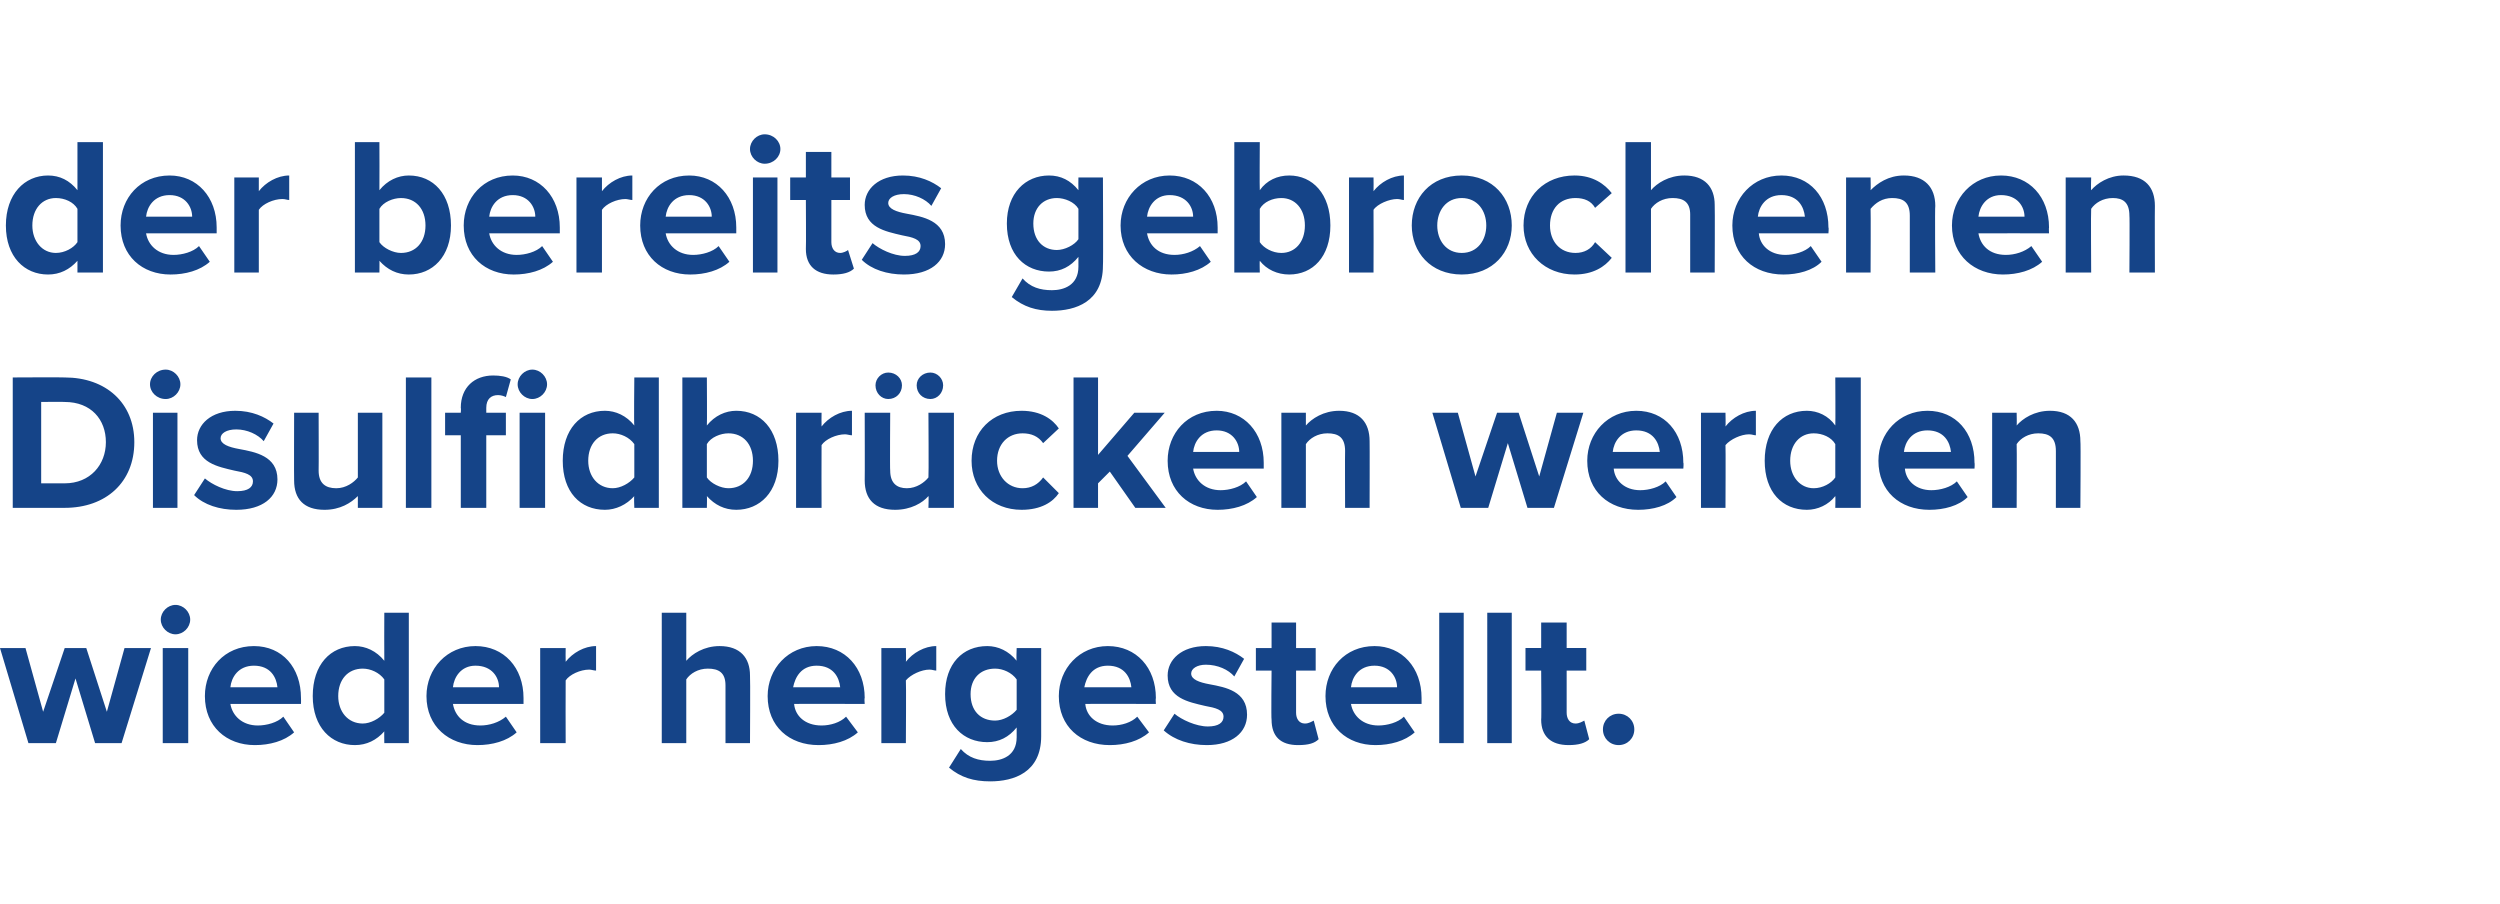
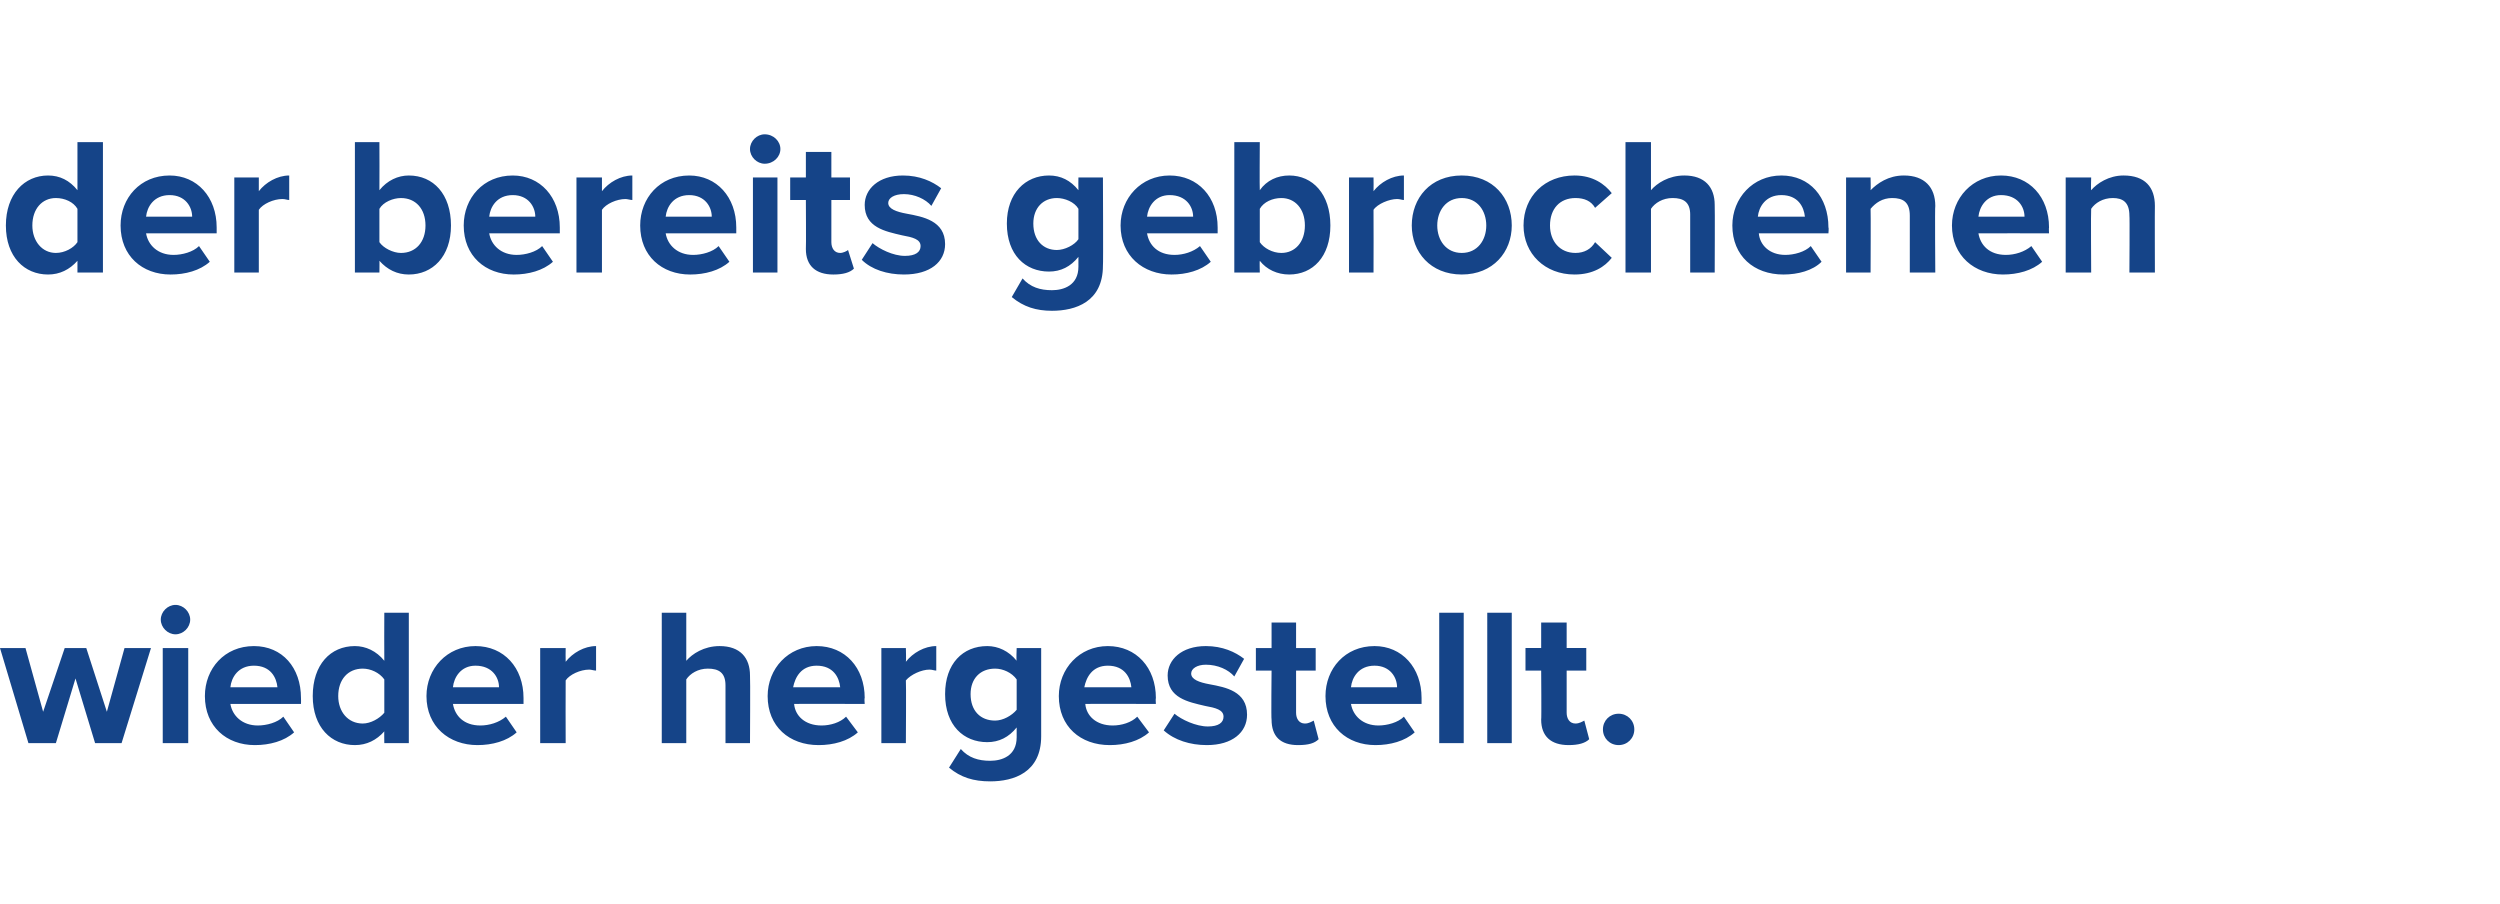
<svg xmlns="http://www.w3.org/2000/svg" version="1.1" width="255px" height="92.2px" viewBox="0 -1 255 92.2" style="top:-1px">
  <desc>der bereits gebrochenen Disulfidbr cken werden wieder hergestellt.</desc>
  <defs />
  <g id="Polygon278721">
    <path d="m7.7 68.2l-2 6.6H2.9L0 65.1h2.6l1.8 6.5l2.2-6.5h2.2l2.1 6.5l1.8-6.5h2.7l-3 9.7H9.7l-2-6.6zm8.7-6c0-.8.7-1.5 1.5-1.5c.8 0 1.5.7 1.5 1.5c0 .8-.7 1.5-1.5 1.5c-.8 0-1.5-.7-1.5-1.5zm.2 2.9h2.6v9.7h-2.6v-9.7zm9.3-.2c2.9 0 4.8 2.2 4.8 5.3c.02.03 0 .6 0 .6c0 0-7.16-.01-7.2 0c.2 1.2 1.2 2.2 2.8 2.2c.9 0 2-.3 2.6-.9l1.1 1.6c-1 .9-2.5 1.3-4 1.3c-2.9 0-5.1-1.9-5.1-5c0-2.8 2-5.1 5-5.1zm-2.4 4.2h4.8c-.1-1-.7-2.2-2.4-2.2c-1.6 0-2.3 1.2-2.4 2.2zm15.7 4.5c-.8.9-1.8 1.4-3 1.4c-2.4 0-4.3-1.8-4.3-5c0-3.2 1.8-5.1 4.3-5.1c1.1 0 2.2.5 3 1.5c-.02-.01 0-4.9 0-4.9h2.5v13.3h-2.5s-.02-1.21 0-1.2zm0-5.3c-.5-.7-1.4-1.1-2.2-1.1c-1.5 0-2.5 1.1-2.5 2.8c0 1.6 1 2.8 2.5 2.8c.8 0 1.7-.5 2.2-1.1v-3.4zm9.3-3.4c2.9 0 4.9 2.2 4.9 5.3v.6s-7.19-.01-7.2 0C46.4 72 47.3 73 49 73c.9 0 1.9-.3 2.6-.9l1.1 1.6c-1 .9-2.5 1.3-4 1.3c-2.9 0-5.2-1.9-5.2-5c0-2.8 2.1-5.1 5-5.1zm-2.3 4.2h4.7c0-1-.7-2.2-2.4-2.2c-1.5 0-2.2 1.2-2.3 2.2zm8.9-4h2.6s-.02 1.37 0 1.4c.7-.9 1.9-1.6 3.1-1.6v2.5c-.2 0-.5-.1-.7-.1c-.9 0-2 .5-2.4 1.1c-.02.03 0 6.4 0 6.4h-2.6v-9.7zM74 68.9c0-1.3-.7-1.7-1.8-1.7c-1 0-1.8.5-2.2 1.1v6.5h-2.5V61.5h2.5v4.9c.6-.7 1.8-1.5 3.4-1.5c2.1 0 3.1 1.2 3.1 3c.04.05 0 6.9 0 6.9H74v-5.9zm9.3-4c2.9 0 4.9 2.2 4.9 5.3c-.05.03 0 .6 0 .6c0 0-7.23-.01-7.2 0c.1 1.2 1.1 2.2 2.8 2.2c.9 0 1.9-.3 2.5-.9l1.2 1.6c-1 .9-2.5 1.3-4 1.3c-3 0-5.2-1.9-5.2-5c0-2.8 2.1-5.1 5-5.1zm-2.4 4.2h4.8c-.1-1-.7-2.2-2.4-2.2c-1.6 0-2.2 1.2-2.4 2.2zm9-4h2.5s.04 1.37 0 1.4c.7-.9 1.9-1.6 3.1-1.6v2.5c-.2 0-.4-.1-.7-.1c-.8 0-1.9.5-2.4 1.1c.04.03 0 6.4 0 6.4h-2.5v-9.7zM98 75.4c.8.9 1.8 1.2 3 1.2c1.2 0 2.7-.5 2.7-2.4v-1c-.8 1-1.8 1.5-3 1.5c-2.4 0-4.3-1.7-4.3-4.9c0-3.1 1.8-4.9 4.3-4.9c1.1 0 2.2.5 3 1.5c-.05-.01 0-1.3 0-1.3h2.5v9c0 3.7-2.8 4.6-5.2 4.6c-1.7 0-3-.4-4.2-1.4l1.2-1.9zm5.7-7.1c-.5-.7-1.4-1.1-2.2-1.1c-1.5 0-2.5 1-2.5 2.6c0 1.7 1 2.7 2.5 2.7c.8 0 1.7-.5 2.2-1.1v-3.1zm9.3-3.4c2.9 0 4.9 2.2 4.9 5.3c-.04.03 0 .6 0 .6c0 0-7.22-.01-7.2 0c.1 1.2 1.1 2.2 2.8 2.2c.9 0 1.9-.3 2.5-.9l1.2 1.6c-1 .9-2.5 1.3-4 1.3c-3 0-5.2-1.9-5.2-5c0-2.8 2.1-5.1 5-5.1zm-2.4 4.2h4.8c-.1-1-.7-2.2-2.4-2.2c-1.6 0-2.2 1.2-2.4 2.2zm9.2 2.7c.7.6 2.2 1.3 3.4 1.3c1.1 0 1.6-.4 1.6-1c0-.7-.8-.9-1.9-1.1c-1.7-.4-3.8-.8-3.8-3.1c0-1.6 1.4-3 3.9-3c1.7 0 3 .6 3.9 1.3l-1 1.8c-.6-.7-1.7-1.2-2.9-1.2c-.9 0-1.5.4-1.5.9c0 .6.8.9 1.9 1.1c1.6.3 3.8.7 3.8 3.1c0 1.8-1.5 3.1-4.1 3.1c-1.7 0-3.3-.5-4.4-1.5l1.1-1.7zm9.9.6c-.05.01 0-5 0-5h-1.6v-2.3h1.6v-2.6h2.5v2.6h2v2.3h-2v4.3c0 .6.3 1.1.9 1.1c.4 0 .7-.2.9-.3l.5 1.9c-.4.4-1 .6-2.1.6c-1.8 0-2.7-.9-2.7-2.6zm10.5-7.5c2.8 0 4.8 2.2 4.8 5.3v.6s-7.17-.01-7.2 0c.2 1.2 1.2 2.2 2.8 2.2c.9 0 2-.3 2.6-.9l1.1 1.6c-1 .9-2.5 1.3-4 1.3c-2.9 0-5.1-1.9-5.1-5c0-2.8 2-5.1 5-5.1zm-2.4 4.2h4.7c0-1-.7-2.2-2.3-2.2c-1.6 0-2.3 1.2-2.4 2.2zm9-7.6h2.5v13.3h-2.5V61.5zm4.9 0h2.5v13.3h-2.5V61.5zm5.5 10.9c.04.01 0-5 0-5h-1.6v-2.3h1.6v-2.6h2.6v2.6h2v2.3h-2v4.3c0 .6.3 1.1.9 1.1c.4 0 .7-.2.9-.3l.5 1.9c-.4.4-1.1.6-2.1.6c-1.8 0-2.8-.9-2.8-2.6zm7.9-.6c.9 0 1.6.7 1.6 1.6c0 .9-.7 1.6-1.6 1.6c-.9 0-1.6-.7-1.6-1.6c0-.9.7-1.6 1.6-1.6z" stroke="none" fill="#154488" />
  </g>
  <g id="Polygon278720">
-     <path d="m1.3 37.5s5.28-.03 5.3 0c4.2 0 7.1 2.6 7.1 6.6c0 4.1-2.9 6.7-7.1 6.7H1.3V37.5zm5.3 10.8c2.6 0 4.2-1.9 4.2-4.2c0-2.3-1.5-4.1-4.2-4.1c-.02-.03-2.4 0-2.4 0v8.3h2.4zm8.7-10.1c0-.8.7-1.5 1.6-1.5c.8 0 1.5.7 1.5 1.5c0 .8-.7 1.5-1.5 1.5c-.9 0-1.6-.7-1.6-1.5zm.3 2.9h2.5v9.7h-2.5v-9.7zm5.3 6.7c.7.6 2.1 1.3 3.3 1.3c1.1 0 1.6-.4 1.6-1c0-.7-.8-.9-1.9-1.1c-1.7-.4-3.8-.8-3.8-3.1c0-1.6 1.4-3 3.9-3c1.7 0 3 .6 3.9 1.3l-1 1.8c-.6-.7-1.7-1.2-2.8-1.2c-1 0-1.6.4-1.6.9c0 .6.8.9 1.9 1.1c1.6.3 3.9.7 3.9 3.1c0 1.8-1.5 3.1-4.2 3.1c-1.7 0-3.3-.5-4.3-1.5l1.1-1.7zm15.6 1.8c-.7.7-1.8 1.4-3.4 1.4c-2.1 0-3.1-1.1-3.1-3c-.02.01 0-6.9 0-6.9h2.5s.02 5.91 0 5.9c0 1.3.7 1.8 1.8 1.8c1 0 1.8-.6 2.2-1.1v-6.6h2.5v9.7h-2.5v-1.2zm4.9-12.1h2.6v13.3h-2.6V37.5zm11.4.7c0-.8.7-1.5 1.5-1.5c.8 0 1.5.7 1.5 1.5c0 .8-.7 1.5-1.5 1.5c-.8 0-1.5-.7-1.5-1.5zM47 43.4h-1.6v-2.3h1.6s.04-.47 0-.5c0-2.1 1.4-3.3 3.3-3.3c.7 0 1.4.1 1.8.4l-.5 1.8c-.2-.1-.5-.2-.8-.2c-.7 0-1.2.4-1.2 1.3v.5h2v2.3h-2v7.4H47v-7.4zm6-2.3h2.6v9.7H53v-9.7zm11.7 8.5c-.8.9-1.9 1.4-3 1.4c-2.5 0-4.3-1.8-4.3-5c0-3.2 1.8-5.1 4.3-5.1c1.1 0 2.2.5 3 1.5c-.05-.01 0-4.9 0-4.9h2.5v13.3h-2.5s-.05-1.21 0-1.2zm0-5.3c-.5-.7-1.4-1.1-2.2-1.1c-1.5 0-2.5 1.1-2.5 2.8c0 1.6 1 2.8 2.5 2.8c.8 0 1.7-.5 2.2-1.1v-3.4zm4.9-6.8h2.5s.03 4.89 0 4.9c.8-1 1.9-1.5 3-1.5c2.5 0 4.3 1.9 4.3 5.1c0 3.2-1.9 5-4.3 5c-1.2 0-2.2-.5-3-1.4c.03-.01 0 1.2 0 1.2h-2.5V37.5zm4.7 11.3c1.5 0 2.5-1.1 2.5-2.8c0-1.7-1-2.8-2.5-2.8c-.8 0-1.8.4-2.2 1.1v3.4c.4.6 1.4 1.1 2.2 1.1zm6.9-7.7h2.6s-.02 1.37 0 1.4c.7-.9 1.9-1.6 3.1-1.6v2.5c-.2 0-.5-.1-.7-.1c-.9 0-2 .5-2.4 1.1c-.02.03 0 6.4 0 6.4h-2.6v-9.7zm8.1-2.8c0-.7.6-1.3 1.3-1.3c.8 0 1.4.6 1.4 1.3c0 .8-.6 1.4-1.4 1.4c-.7 0-1.3-.6-1.3-1.4zm4.2 0c0-.7.6-1.3 1.4-1.3c.7 0 1.3.6 1.3 1.3c0 .8-.6 1.4-1.3 1.4c-.8 0-1.4-.6-1.4-1.4zm1.2 11.3c-.6.7-1.8 1.4-3.4 1.4c-2.1 0-3.1-1.1-3.1-3c.02.01 0-6.9 0-6.9h2.6s-.04 5.91 0 5.9c0 1.3.7 1.8 1.7 1.8c1 0 1.8-.6 2.2-1.1c.04-.01 0-6.6 0-6.6h2.6v9.7h-2.6s.04-1.21 0-1.2zm9.5-8.7c2 0 3.2.9 3.8 1.8l-1.6 1.5c-.5-.7-1.2-1-2.1-1c-1.5 0-2.6 1.1-2.6 2.8c0 1.6 1.1 2.8 2.6 2.8c.9 0 1.6-.4 2.1-1.1l1.6 1.6c-.6.9-1.8 1.7-3.8 1.7c-3 0-5.1-2.1-5.1-5c0-3 2.1-5.1 5.1-5.1zm9 6.2l-1.2 1.2v2.5h-2.5V37.5h2.5v7.9l3.7-4.3h3.1l-3.8 4.4l3.9 5.3h-3.1l-2.6-3.7zm10.9-6.2c2.8 0 4.8 2.2 4.8 5.3v.6s-7.17-.01-7.2 0c.2 1.2 1.2 2.2 2.8 2.2c.9 0 2-.3 2.6-.9l1.1 1.6c-1 .9-2.5 1.3-4 1.3c-2.9 0-5.1-1.9-5.1-5c0-2.8 2-5.1 5-5.1zm-2.4 4.2h4.7c0-1-.7-2.2-2.3-2.2c-1.6 0-2.3 1.2-2.4 2.2zm15.5-.1c0-1.4-.7-1.8-1.8-1.8c-1 0-1.8.5-2.2 1.1v6.5h-2.5v-9.7h2.5v1.3c.6-.7 1.8-1.5 3.4-1.5c2.1 0 3.1 1.2 3.1 3.1c.02-.01 0 6.8 0 6.8h-2.5s-.02-5.83 0-5.8zm16.6-.8l-2 6.6H149l-2.9-9.7h2.6l1.8 6.5l2.2-6.5h2.2l2.1 6.5l1.8-6.5h2.7l-3 9.7h-2.7l-2-6.6zm13.1-3.3c2.9 0 4.8 2.2 4.8 5.3c.05.03 0 .6 0 .6h-7.1c.1 1.2 1.1 2.2 2.7 2.2c.9 0 2-.3 2.6-.9l1.1 1.6c-.9.9-2.4 1.3-3.9 1.3c-3 0-5.2-1.9-5.2-5c0-2.8 2.1-5.1 5-5.1zm-2.4 4.2h4.8c-.1-1-.7-2.2-2.4-2.2c-1.6 0-2.3 1.2-2.4 2.2zm9-4h2.5s.03 1.37 0 1.4c.7-.9 1.9-1.6 3.1-1.6v2.5c-.2 0-.4-.1-.7-.1c-.8 0-1.9.5-2.4 1.1c.03.03 0 6.4 0 6.4h-2.5v-9.7zm13.7 8.5c-.7.9-1.8 1.4-2.9 1.4c-2.5 0-4.3-1.8-4.3-5c0-3.2 1.8-5.1 4.3-5.1c1.1 0 2.2.5 2.9 1.5c.03-.01 0-4.9 0-4.9h2.6v13.3h-2.6s.03-1.21 0-1.2zm0-5.3c-.4-.7-1.3-1.1-2.2-1.1c-1.4 0-2.4 1.1-2.4 2.8c0 1.6 1 2.8 2.4 2.8c.9 0 1.8-.5 2.2-1.1v-3.4zm9.4-3.4c2.9 0 4.8 2.2 4.8 5.3c.04.03 0 .6 0 .6h-7.1c.1 1.2 1.1 2.2 2.7 2.2c.9 0 2-.3 2.6-.9l1.1 1.6c-.9.9-2.4 1.3-3.9 1.3c-3 0-5.2-1.9-5.2-5c0-2.8 2.1-5.1 5-5.1zm-2.4 4.2h4.8c-.1-1-.7-2.2-2.4-2.2c-1.6 0-2.3 1.2-2.4 2.2zm15.5-.1c0-1.4-.7-1.8-1.8-1.8c-1 0-1.8.5-2.2 1.1c.03.01 0 6.5 0 6.5h-2.5v-9.7h2.5s.03 1.31 0 1.3c.6-.7 1.8-1.5 3.4-1.5c2.1 0 3.1 1.2 3.1 3.1c.05-.01 0 6.8 0 6.8h-2.5V45z" stroke="none" fill="#154488" />
-   </g>
+     </g>
  <g id="Polygon278719">
    <path d="m7.9 25.6c-.8.9-1.8 1.4-3 1.4c-2.4 0-4.3-1.8-4.3-5c0-3.2 1.9-5.1 4.3-5.1c1.2 0 2.2.5 3 1.5v-4.9h2.6v13.3H7.9v-1.2zm0-5.3c-.4-.7-1.3-1.1-2.2-1.1c-1.4 0-2.4 1.1-2.4 2.8c0 1.6 1 2.8 2.4 2.8c.9 0 1.8-.5 2.2-1.1v-3.4zm9.4-3.4c2.8 0 4.8 2.2 4.8 5.3v.6s-7.17-.01-7.2 0c.2 1.2 1.2 2.2 2.8 2.2c.9 0 2-.3 2.6-.9l1.1 1.6c-1 .9-2.5 1.3-4 1.3c-2.9 0-5.1-1.9-5.1-5c0-2.8 2-5.1 5-5.1zm-2.4 4.2h4.7c0-1-.7-2.2-2.3-2.2c-1.6 0-2.3 1.2-2.4 2.2zm9-4h2.5v1.4c.7-.9 1.9-1.6 3.1-1.6v2.5c-.2 0-.4-.1-.7-.1c-.9 0-2 .5-2.4 1.1v6.4h-2.5v-9.7zm12.3-3.6h2.5s.02 4.89 0 4.9c.8-1 1.9-1.5 3-1.5c2.5 0 4.3 1.9 4.3 5.1c0 3.2-1.9 5-4.3 5c-1.2 0-2.2-.5-3-1.4c.02-.01 0 1.2 0 1.2h-2.5V13.5zm4.7 11.3c1.5 0 2.5-1.1 2.5-2.8c0-1.7-1-2.8-2.5-2.8c-.8 0-1.8.4-2.2 1.1v3.4c.4.6 1.4 1.1 2.2 1.1zm11.4-7.9c2.8 0 4.8 2.2 4.8 5.3v.6s-7.18-.01-7.2 0c.2 1.2 1.2 2.2 2.8 2.2c.9 0 2-.3 2.6-.9l1.1 1.6c-1 .9-2.5 1.3-4 1.3c-2.9 0-5.1-1.9-5.1-5c0-2.8 2-5.1 5-5.1zm-2.4 4.2h4.7c0-1-.7-2.2-2.3-2.2c-1.6 0-2.3 1.2-2.4 2.2zm8.9-4h2.6v1.4c.7-.9 1.9-1.6 3.1-1.6v2.5c-.2 0-.5-.1-.7-.1c-.9 0-2 .5-2.4 1.1v6.4h-2.6v-9.7zm11.5-.2c2.8 0 4.8 2.2 4.8 5.3v.6s-7.17-.01-7.2 0c.2 1.2 1.2 2.2 2.8 2.2c.9 0 2-.3 2.6-.9l1.1 1.6c-1 .9-2.5 1.3-4 1.3c-2.9 0-5.1-1.9-5.1-5c0-2.8 2-5.1 5-5.1zm-2.4 4.2h4.7c0-1-.7-2.2-2.3-2.2c-1.6 0-2.3 1.2-2.4 2.2zm8.6-6.9c0-.8.7-1.5 1.5-1.5c.9 0 1.6.7 1.6 1.5c0 .8-.7 1.5-1.6 1.5c-.8 0-1.5-.7-1.5-1.5zm.3 2.9h2.5v9.7h-2.5v-9.7zm5.4 7.3c.03.01 0-5 0-5h-1.6v-2.3h1.6v-2.6h2.6v2.6h1.9v2.3h-1.9v4.3c0 .6.3 1.1.9 1.1c.3 0 .7-.2.8-.3l.6 1.9c-.4.4-1.1.6-2.1.6c-1.8 0-2.8-.9-2.8-2.6zm6.8-.6c.7.6 2.1 1.3 3.3 1.3c1.1 0 1.6-.4 1.6-1c0-.7-.8-.9-1.9-1.1c-1.7-.4-3.8-.8-3.8-3.1c0-1.6 1.4-3 3.9-3c1.7 0 3 .6 3.9 1.3L95 20c-.6-.7-1.7-1.2-2.8-1.2c-1 0-1.6.4-1.6.9c0 .6.8.9 1.9 1.1c1.6.3 3.9.7 3.9 3.1c0 1.8-1.5 3.1-4.2 3.1c-1.7 0-3.3-.5-4.3-1.5l1.1-1.7zm15.3 3.6c.8.9 1.8 1.2 3 1.2c1.2 0 2.7-.5 2.7-2.4v-1c-.8 1-1.8 1.5-3 1.5c-2.4 0-4.3-1.7-4.3-4.9c0-3.1 1.9-4.9 4.3-4.9c1.2 0 2.2.5 3 1.5c-.02-.01 0-1.3 0-1.3h2.5s.04 9.05 0 9c0 3.7-2.8 4.6-5.2 4.6c-1.6 0-2.9-.4-4.1-1.4l1.1-1.9zm5.7-7.1c-.4-.7-1.4-1.1-2.2-1.1c-1.4 0-2.4 1-2.4 2.6c0 1.7 1 2.7 2.4 2.7c.8 0 1.8-.5 2.2-1.1v-3.1zm9.3-3.4c2.9 0 4.9 2.2 4.9 5.3v.6s-7.19-.01-7.2 0c.2 1.2 1.1 2.2 2.8 2.2c.9 0 1.9-.3 2.6-.9l1.1 1.6c-1 .9-2.5 1.3-4 1.3c-2.9 0-5.2-1.9-5.2-5c0-2.8 2.1-5.1 5-5.1zm-2.3 4.2h4.7c0-1-.7-2.2-2.4-2.2c-1.5 0-2.2 1.2-2.3 2.2zm8.9-7.6h2.6s-.03 4.89 0 4.9c.7-1 1.8-1.5 3-1.5c2.4 0 4.2 1.9 4.2 5.1c0 3.2-1.8 5-4.2 5c-1.2 0-2.3-.5-3-1.4c-.03-.01 0 1.2 0 1.2h-2.6V13.5zm4.8 11.3c1.4 0 2.4-1.1 2.4-2.8c0-1.7-1-2.8-2.4-2.8c-.9 0-1.8.4-2.2 1.1v3.4c.4.6 1.3 1.1 2.2 1.1zm6.9-7.7h2.5s.02 1.37 0 1.4c.7-.9 1.9-1.6 3.1-1.6v2.5c-.2 0-.4-.1-.7-.1c-.8 0-2 .5-2.4 1.1c.02.03 0 6.4 0 6.4h-2.5v-9.7zM144 22c0-2.8 1.9-5.1 5.1-5.1c3.2 0 5.1 2.3 5.1 5.1c0 2.7-1.9 5-5.1 5c-3.2 0-5.1-2.3-5.1-5zm7.6 0c0-1.5-.9-2.8-2.5-2.8c-1.6 0-2.5 1.3-2.5 2.8c0 1.5.9 2.8 2.5 2.8c1.6 0 2.5-1.3 2.5-2.8zm9-5.1c1.9 0 3.1.9 3.8 1.8l-1.7 1.5c-.4-.7-1.1-1-2-1c-1.6 0-2.6 1.1-2.6 2.8c0 1.6 1 2.8 2.6 2.8c.9 0 1.6-.4 2-1.1l1.7 1.6c-.7.9-1.9 1.7-3.8 1.7c-3 0-5.2-2.1-5.2-5c0-3 2.2-5.1 5.2-5.1zm11.8 4c0-1.3-.7-1.7-1.8-1.7c-1 0-1.8.5-2.2 1.1v6.5h-2.6V13.5h2.6v4.9c.6-.7 1.8-1.5 3.4-1.5c2.1 0 3.1 1.2 3.1 3c.03.05 0 6.9 0 6.9h-2.5v-5.9zm9.3-4c2.9 0 4.8 2.2 4.8 5.3c.05.03 0 .6 0 .6h-7.1c.1 1.2 1.1 2.2 2.7 2.2c.9 0 2-.3 2.6-.9l1.1 1.6c-.9.9-2.4 1.3-3.9 1.3c-3 0-5.2-1.9-5.2-5c0-2.8 2.1-5.1 5-5.1zm-2.4 4.2h4.8c-.1-1-.7-2.2-2.4-2.2c-1.6 0-2.3 1.2-2.4 2.2zm15.5-.1c0-1.4-.7-1.8-1.8-1.8c-1 0-1.7.5-2.2 1.1c.03.01 0 6.5 0 6.5h-2.5v-9.7h2.5s.03 1.31 0 1.3c.7-.7 1.8-1.5 3.4-1.5c2.1 0 3.2 1.2 3.2 3.1c-.05-.01 0 6.8 0 6.8h-2.6V21zm9.3-4.1c2.9 0 4.9 2.2 4.9 5.3c-.03.03 0 .6 0 .6c0 0-7.21-.01-7.2 0c.2 1.2 1.1 2.2 2.8 2.2c.9 0 1.9-.3 2.6-.9l1.1 1.6c-1 .9-2.5 1.3-4 1.3c-2.9 0-5.2-1.9-5.2-5c0-2.8 2.1-5.1 5-5.1zm-2.3 4.2h4.7c0-1-.7-2.2-2.4-2.2c-1.5 0-2.2 1.2-2.3 2.2zm15.4-.1c0-1.4-.7-1.8-1.7-1.8c-1 0-1.8.5-2.2 1.1c-.04.01 0 6.5 0 6.5h-2.6v-9.7h2.6s-.04 1.31 0 1.3c.6-.7 1.8-1.5 3.3-1.5c2.2 0 3.2 1.2 3.2 3.1c-.02-.01 0 6.8 0 6.8h-2.6s.04-5.83 0-5.8z" stroke="none" fill="#154488" />
  </g>
</svg>